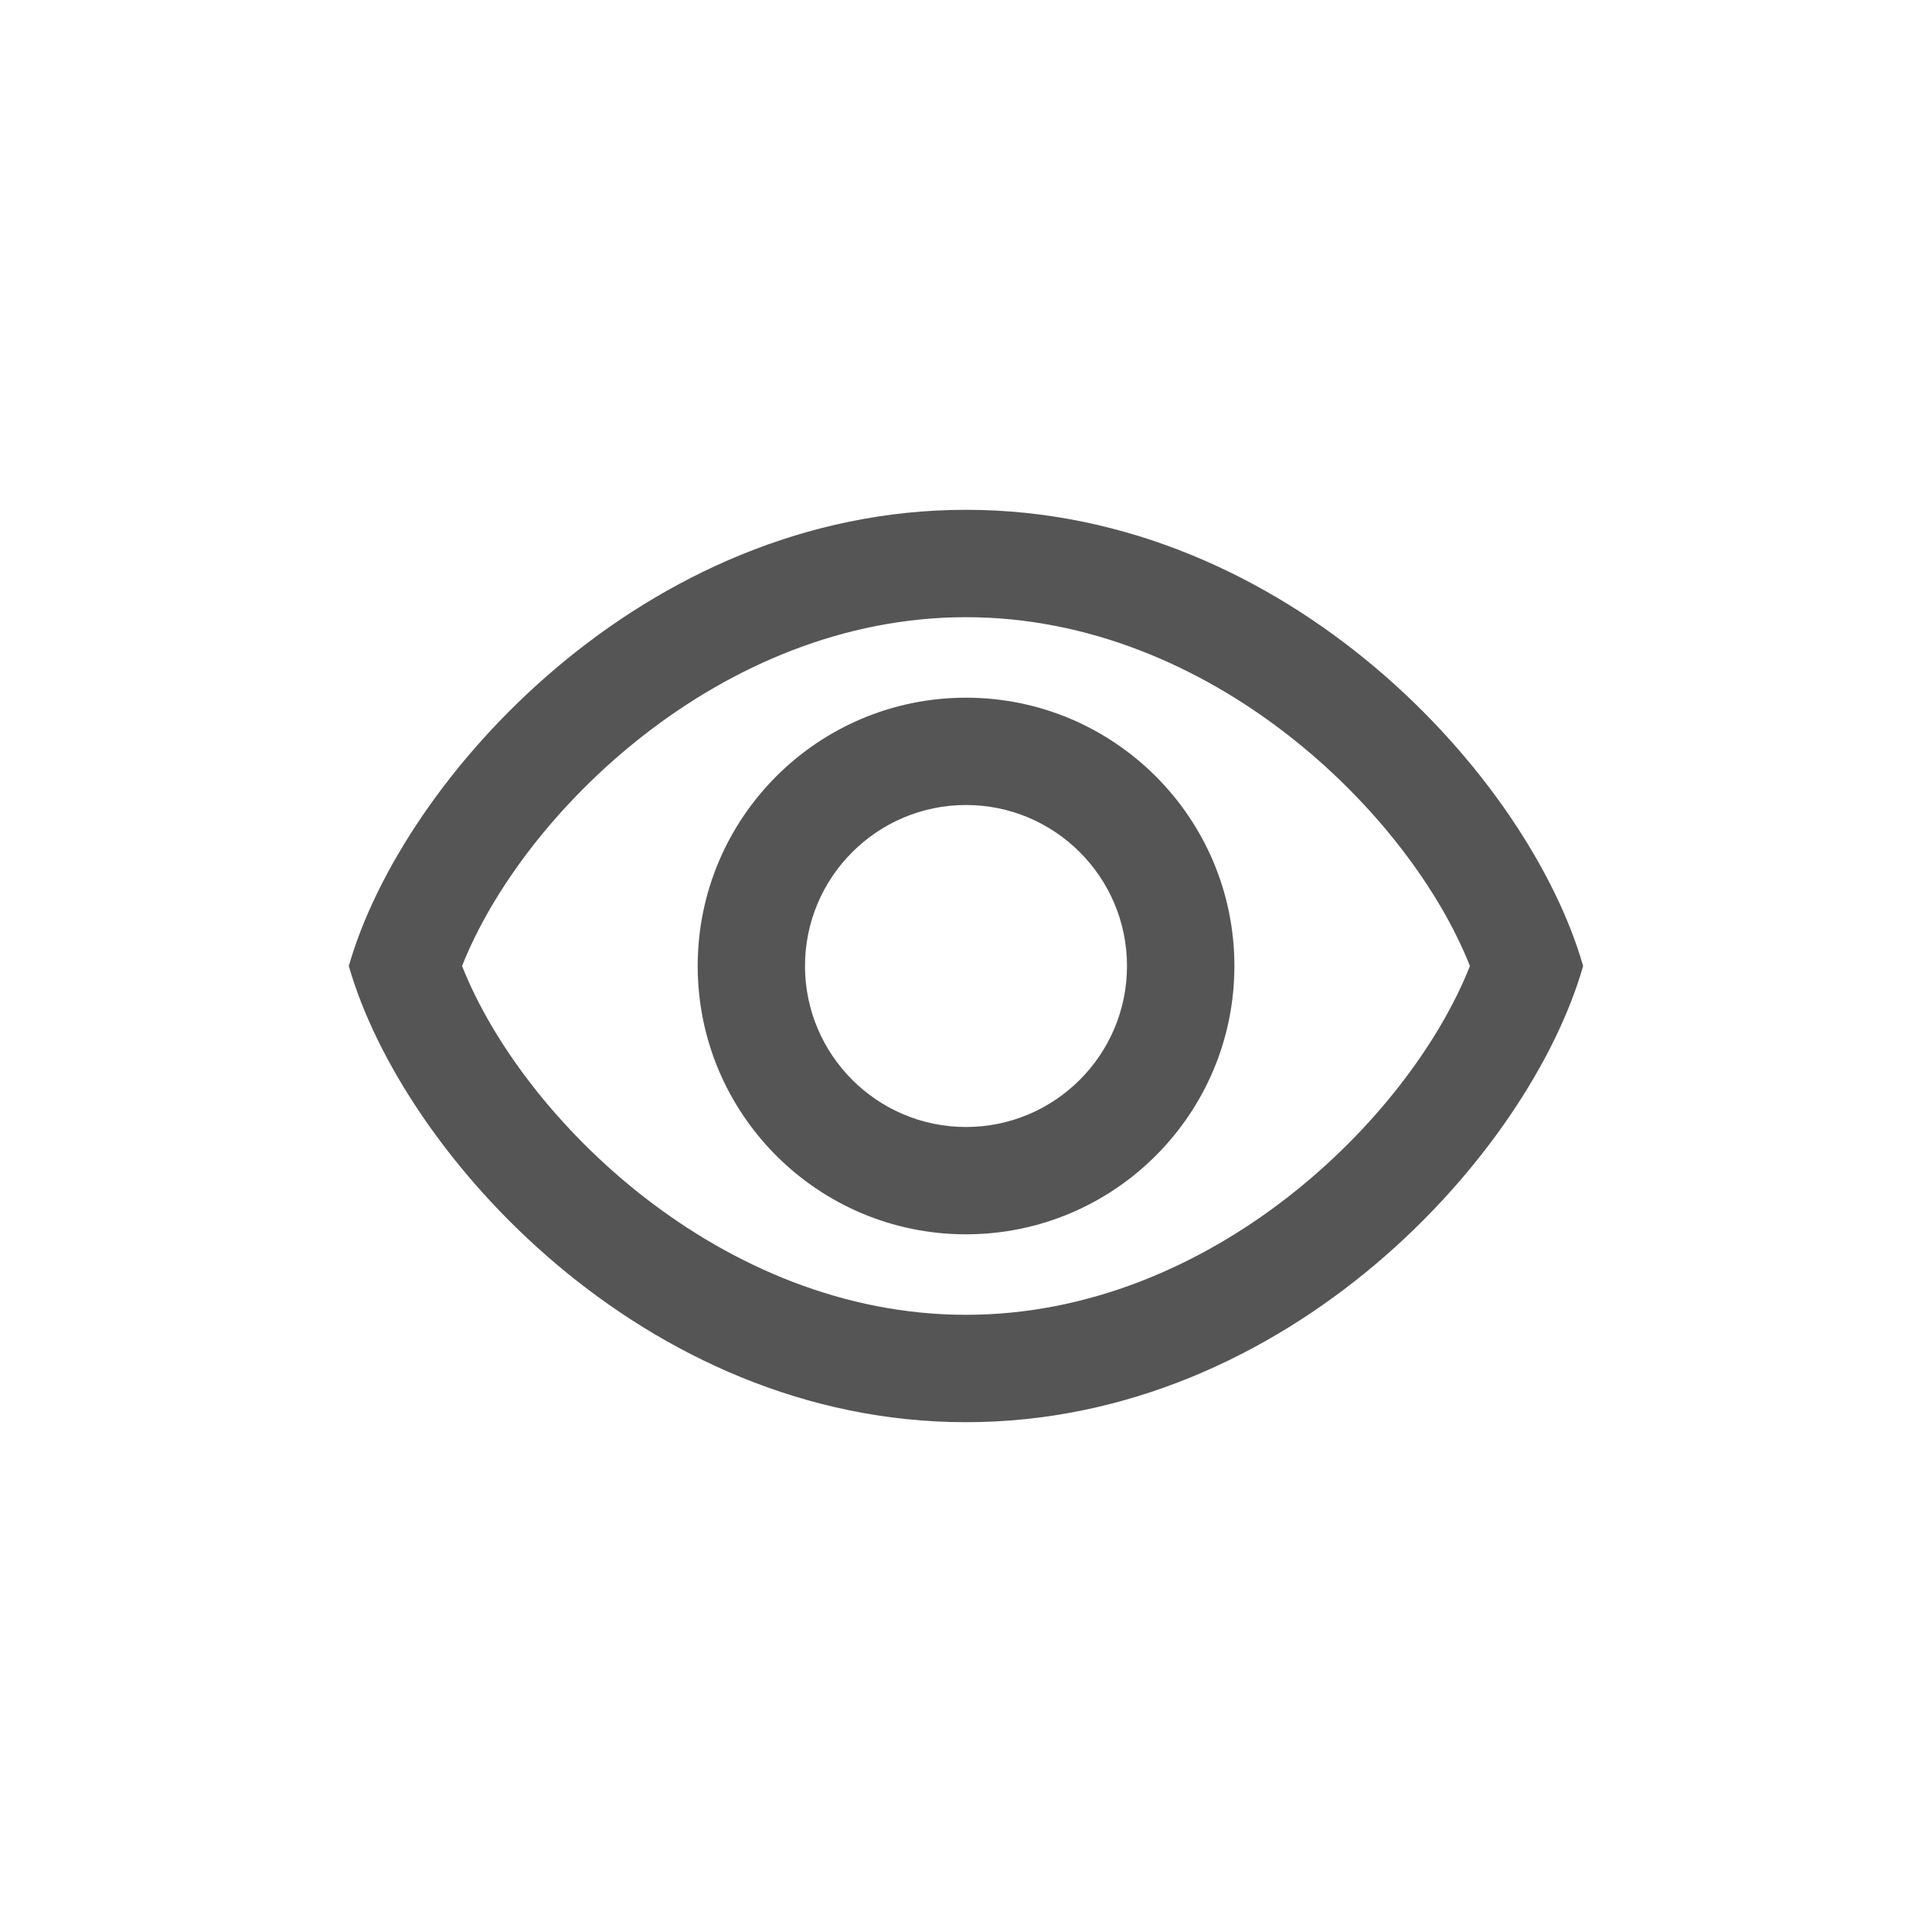
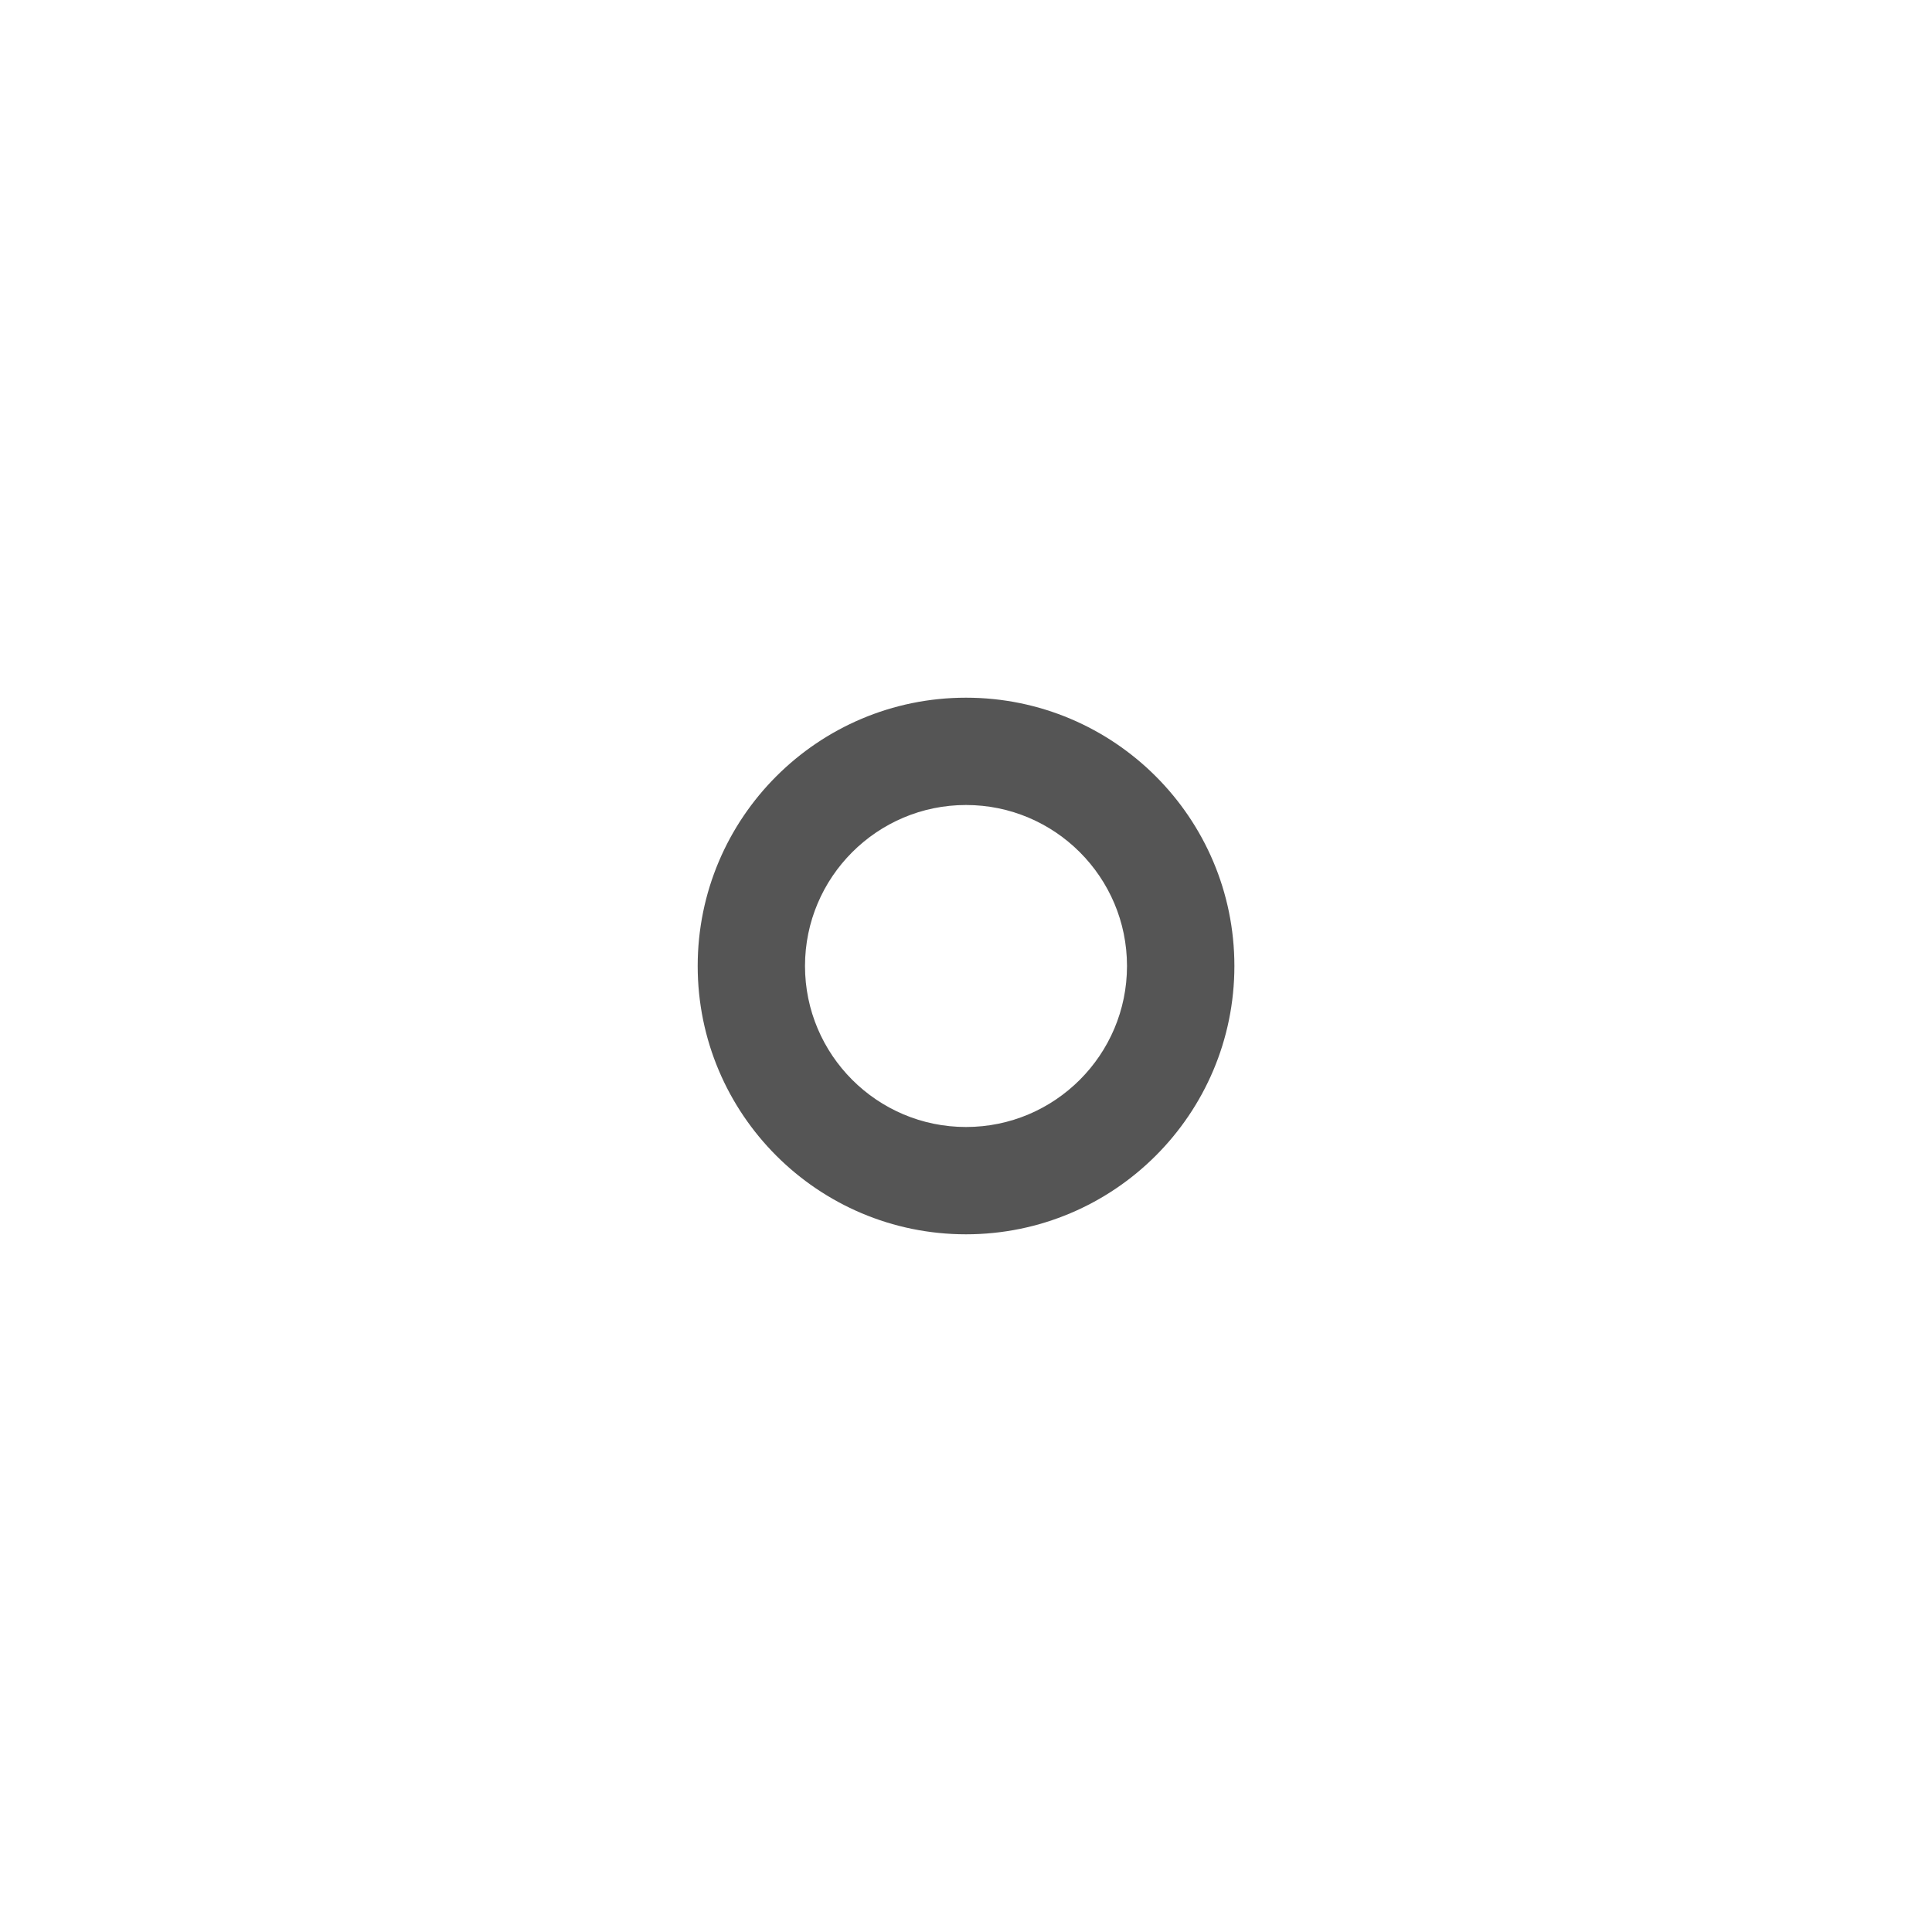
<svg xmlns="http://www.w3.org/2000/svg" width="24" height="24" viewBox="0 0 24 24" fill="none">
  <path fill-rule="evenodd" clip-rule="evenodd" d="M8.667 12C8.667 10.16 10.16 8.667 12 8.667C13.84 8.667 15.334 10.16 15.334 12C15.334 13.84 13.84 15.333 12 15.333C10.16 15.333 8.667 13.84 8.667 12ZM14 12C14 10.897 13.104 10 12 10C10.897 10 10 10.897 10 12C10 13.103 10.897 14 12 14C13.104 14 14 13.103 14 12Z" fill="#555555" />
-   <path fill-rule="evenodd" clip-rule="evenodd" d="M4.333 12C5 9.667 8 6.333 12 6.333C16 6.333 19 9.667 19.666 12C19 14.333 16 17.667 12 17.667C8 17.667 5 14.333 4.333 12ZM18.26 12C17.513 10.11 15.046 7.667 12 7.667C8.953 7.667 6.486 10.11 5.74 12C6.486 13.89 8.953 16.333 12 16.333C15.046 16.333 17.513 13.89 18.26 12Z" fill="#555555" />
</svg>